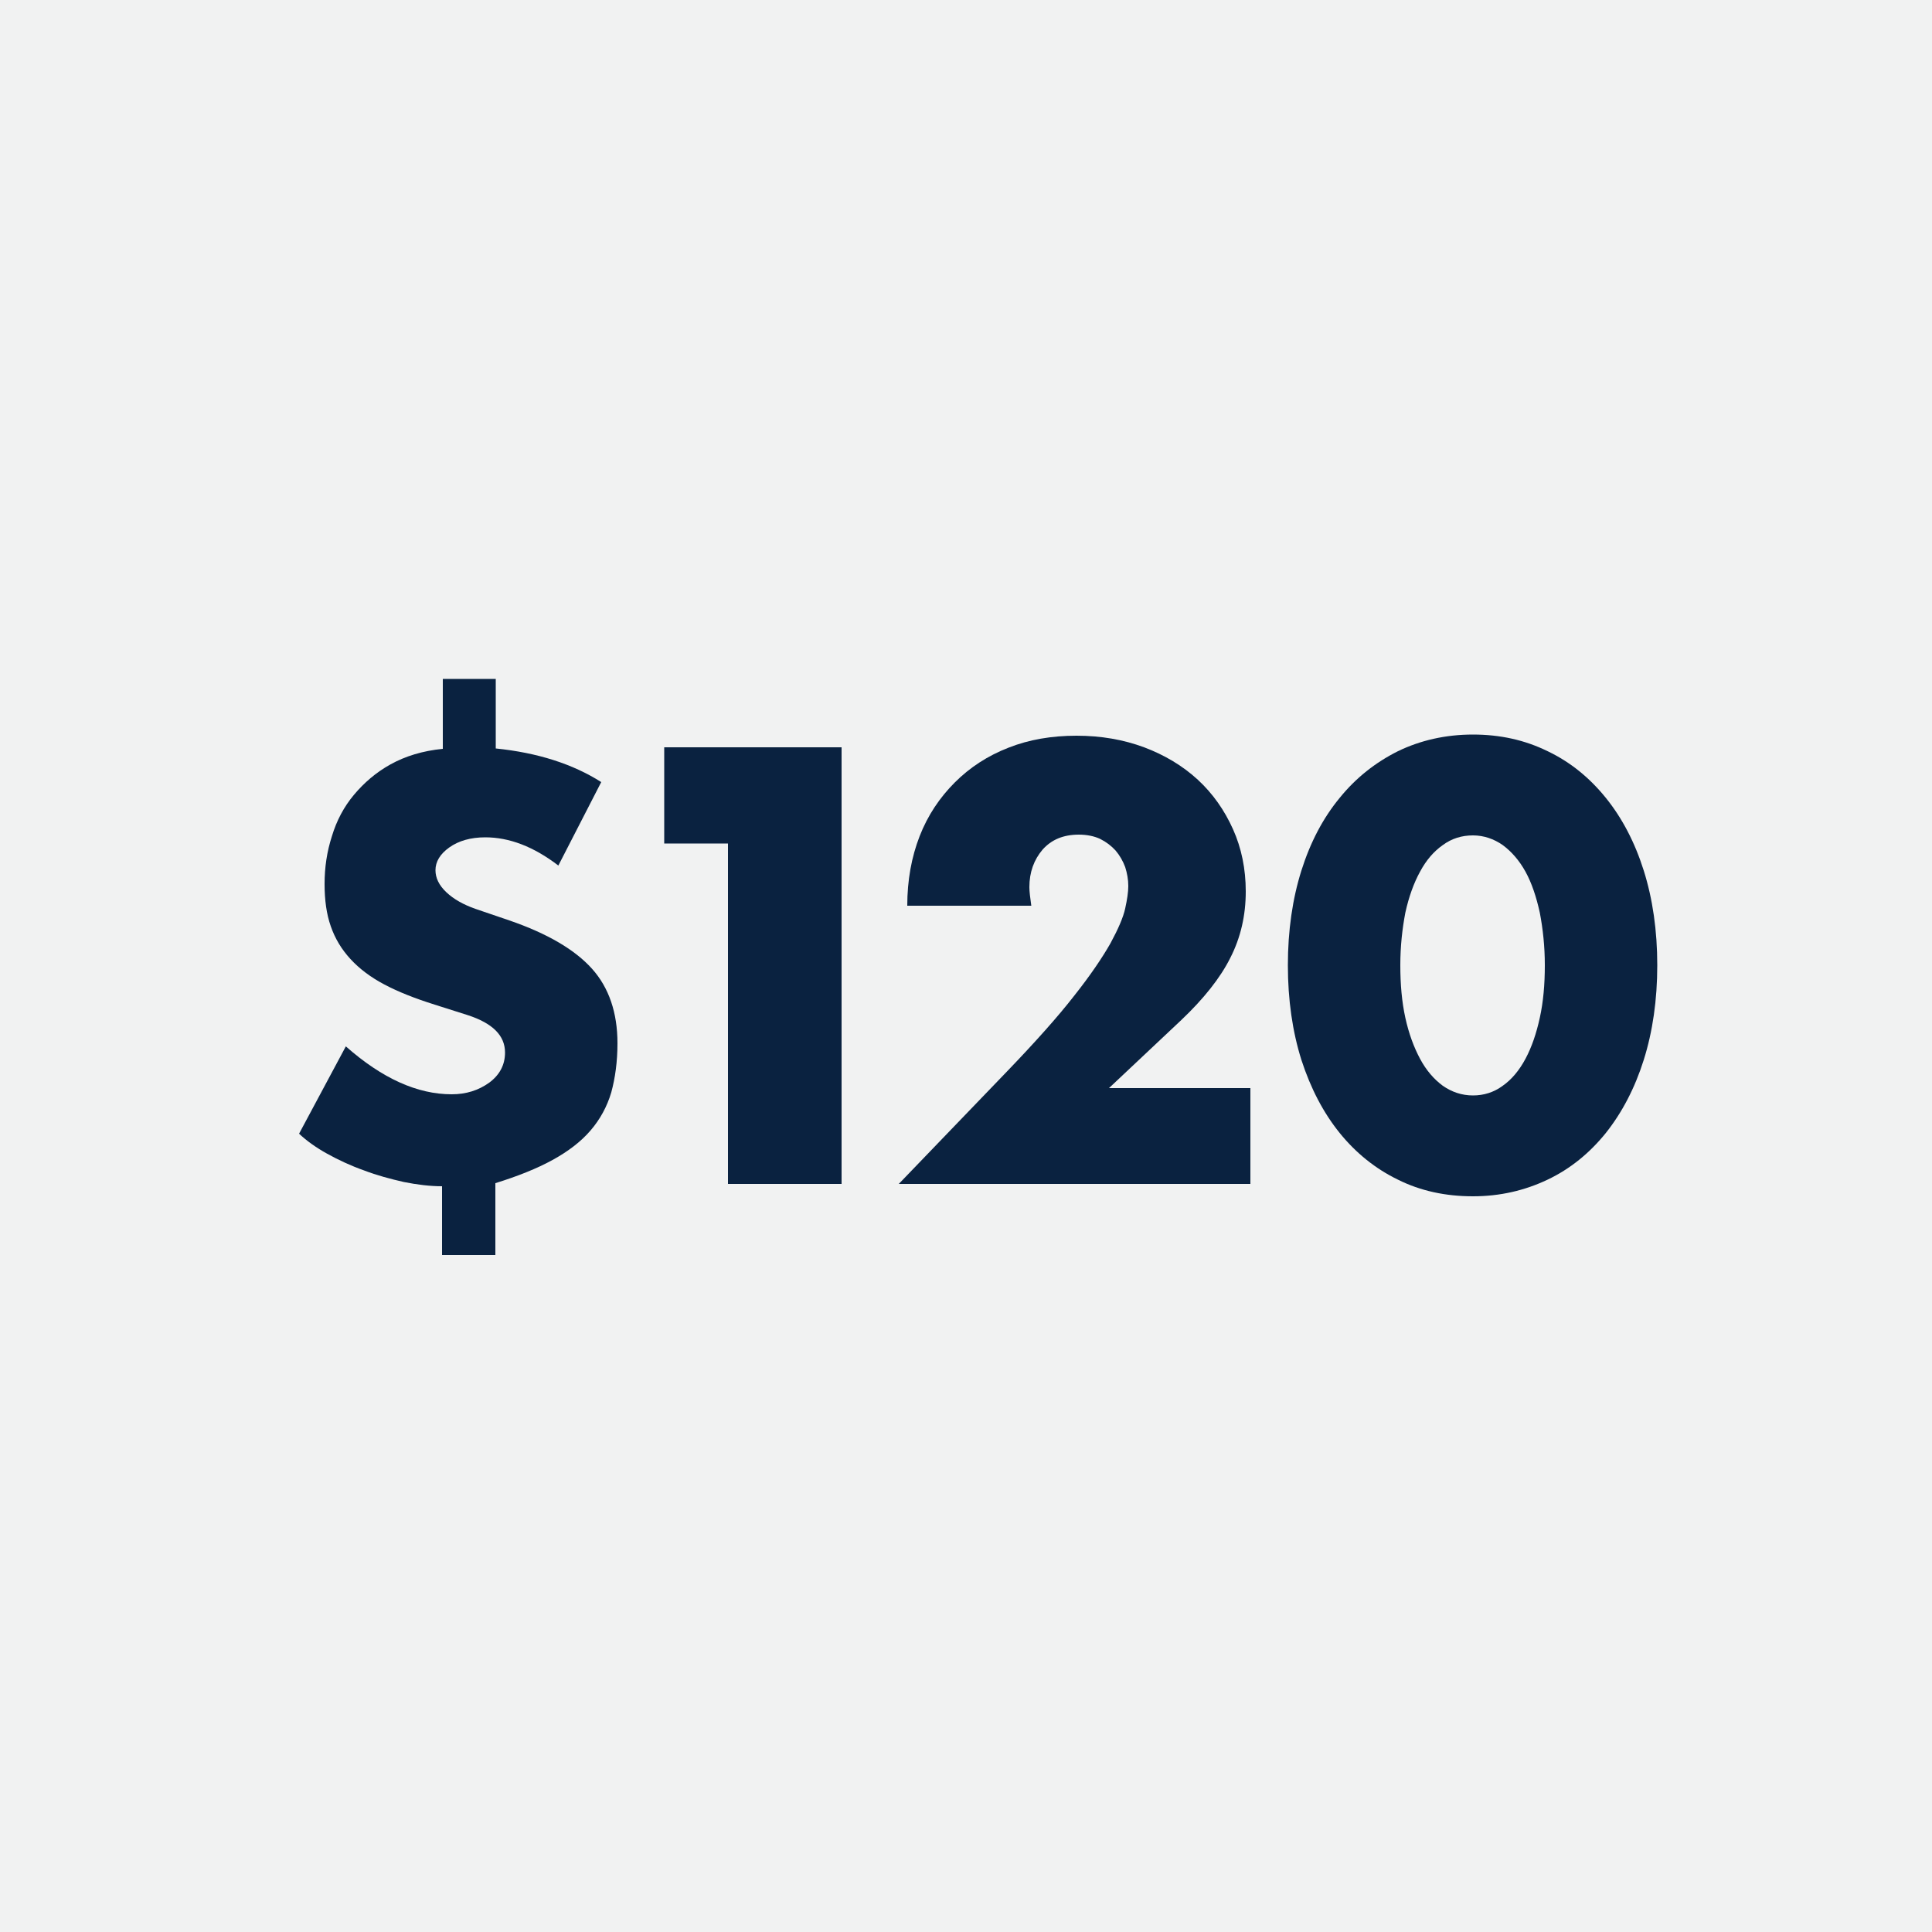
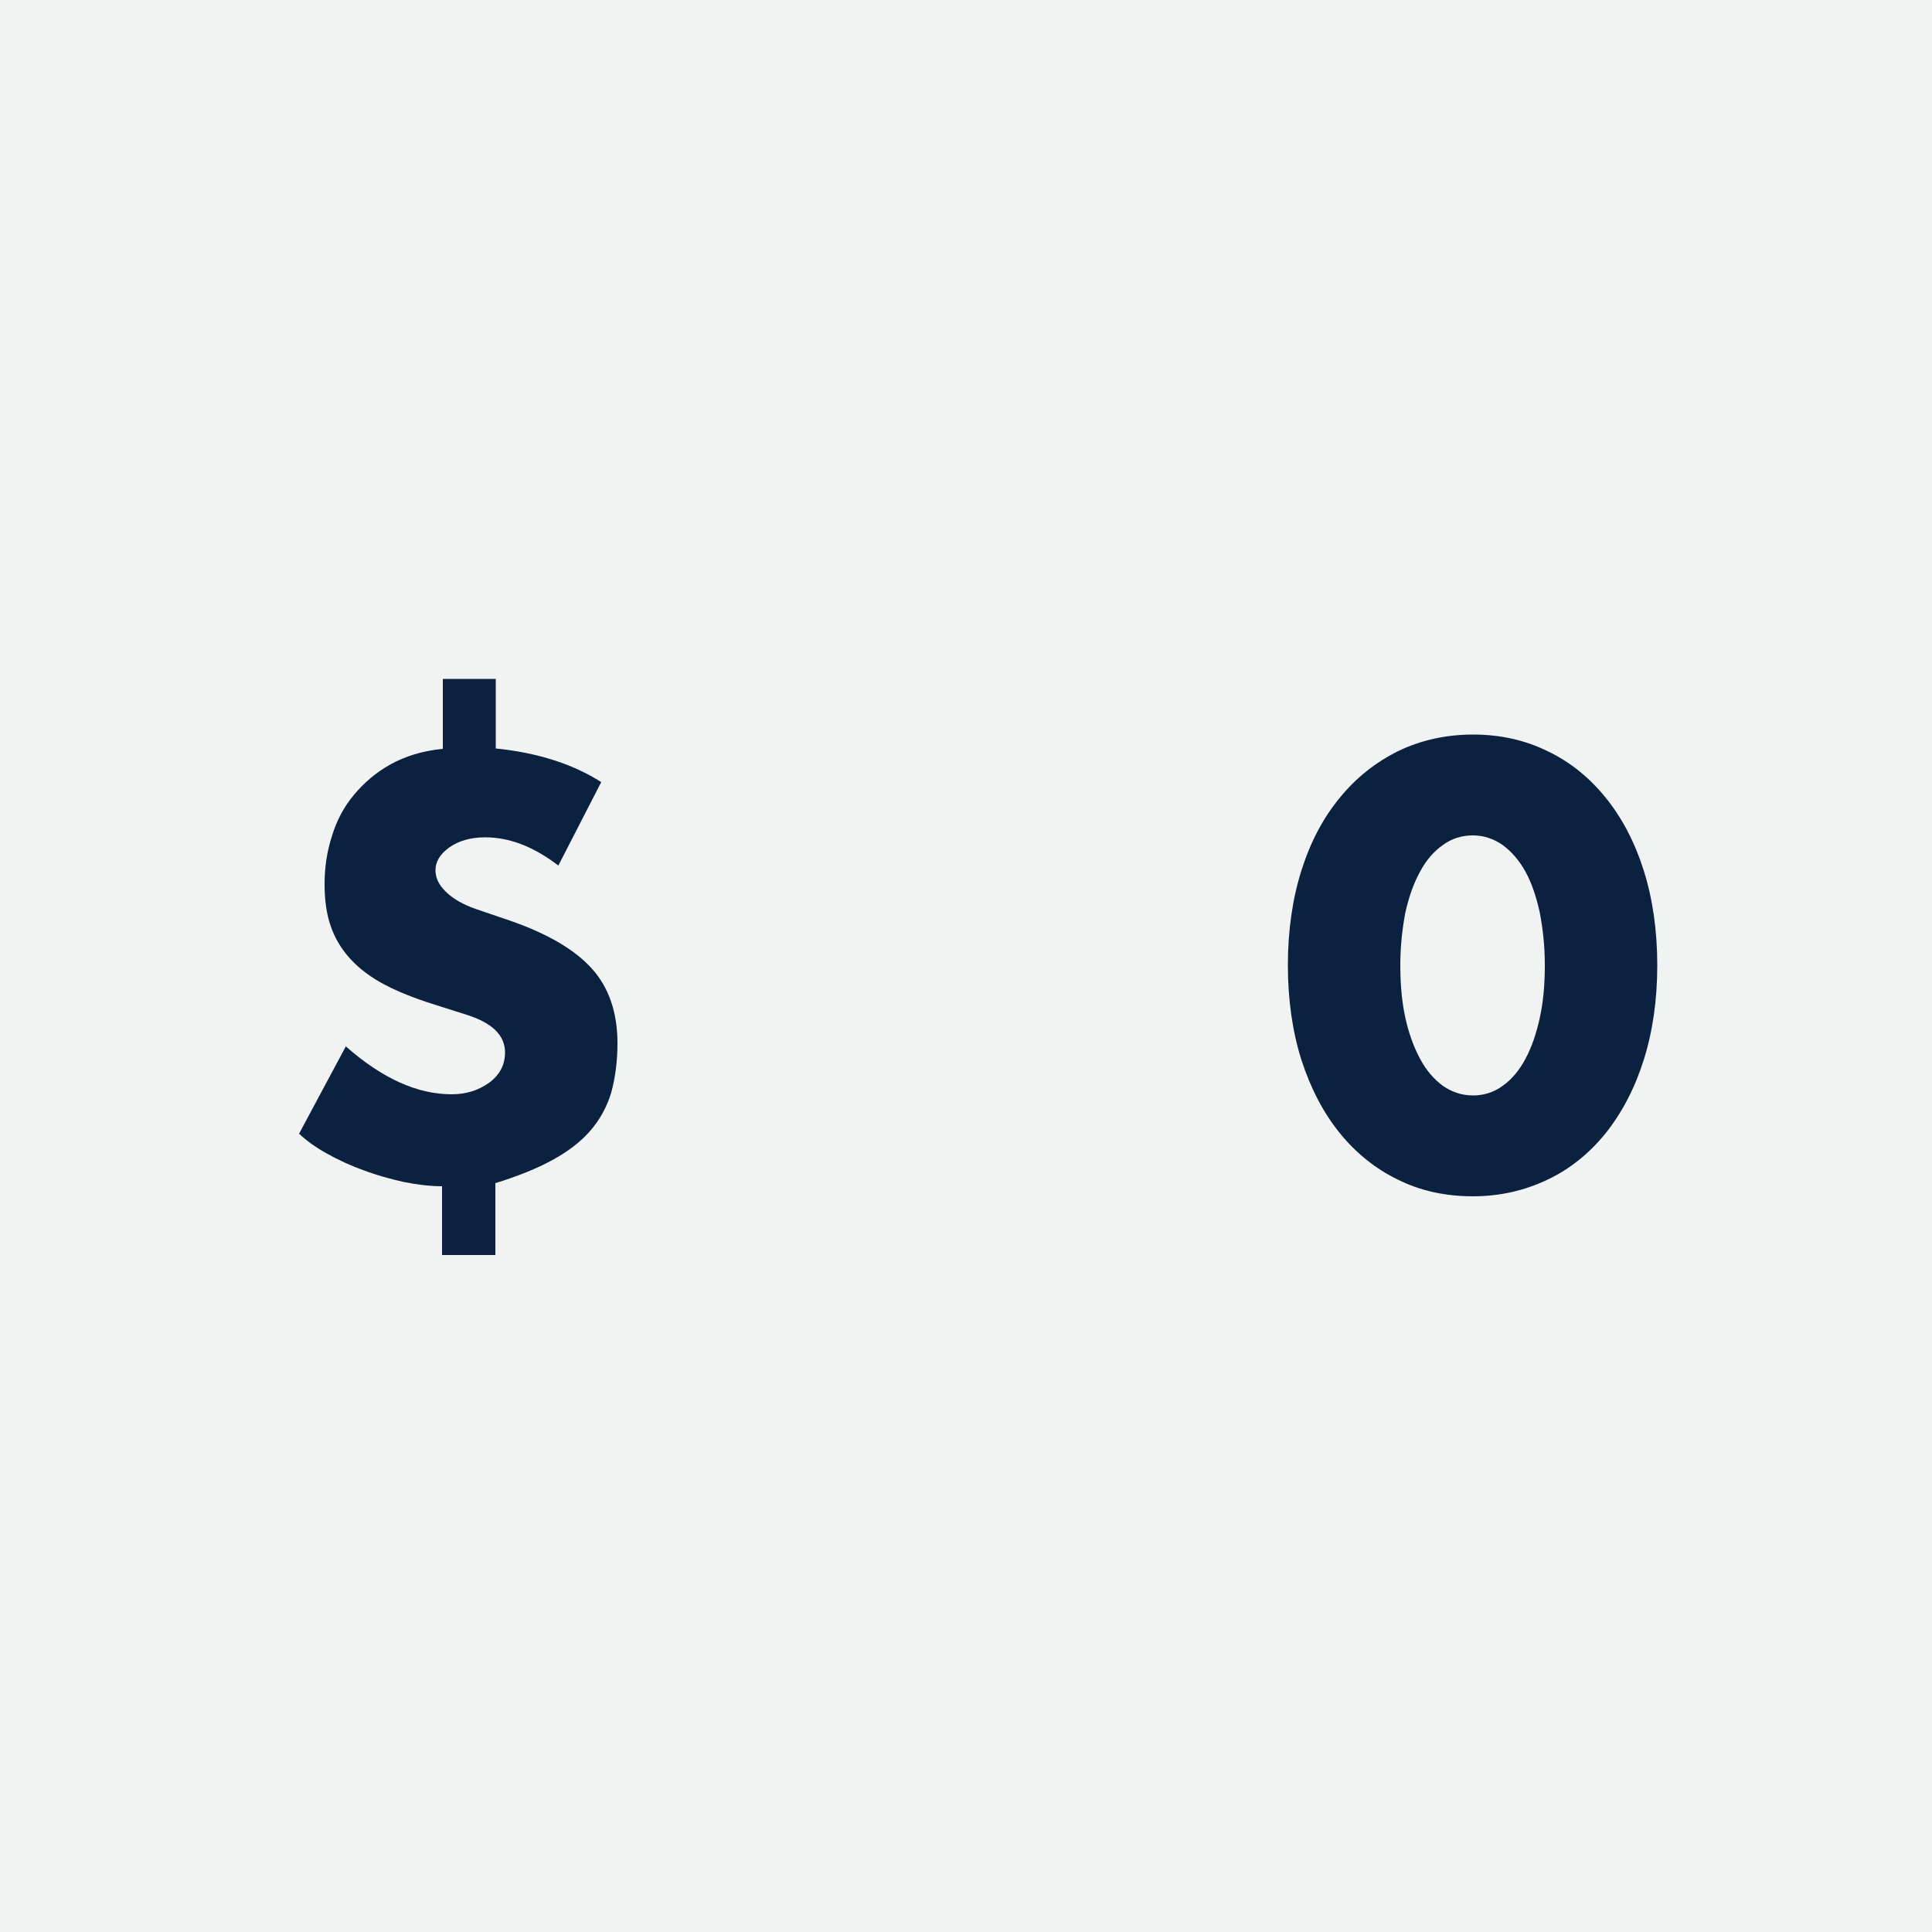
<svg xmlns="http://www.w3.org/2000/svg" version="1.1" id="Layer_1" x="0px" y="0px" viewBox="0 0 500 500" style="enable-background:new 0 0 500 500;" xml:space="preserve">
  <style type="text/css">
	.st0{fill:#F1F2F2;}
	.st1{fill:#0A2240;}
</style>
  <rect class="st0" width="500" height="500" />
  <g>
    <path class="st1" d="M128.3,175.6v18.1c10.8,1.1,19.9,4,27.3,8.7L144.5,224c-6.4-4.9-12.7-7.3-18.9-7.3c-3.8,0-6.9,0.9-9.3,2.6   c-2.4,1.7-3.6,3.7-3.6,5.9c0,2,0.9,3.9,2.8,5.7c1.9,1.8,4.4,3.2,7.5,4.3l8.8,3c9.9,3.4,17,7.6,21.4,12.5c4.4,4.9,6.6,11.4,6.6,19.3   c0,4.8-0.6,9-1.6,12.7c-1.1,3.7-2.9,7-5.4,9.9c-2.5,2.9-5.8,5.4-9.8,7.6c-4,2.2-9,4.2-14.8,6v18.6h-13.8V307   c-3.1,0-6.4-0.4-9.9-1.1c-3.5-0.8-6.9-1.7-10.3-3c-3.4-1.2-6.6-2.7-9.5-4.3c-2.9-1.6-5.4-3.4-7.3-5.2l12.1-22.6   c9.4,8.3,18.5,12.4,27.4,12.4c3.7,0,6.9-1,9.7-3c2.7-2,4.1-4.6,4.1-7.8c0-4.4-3.2-7.6-9.7-9.7l-8.5-2.7c-5.1-1.6-9.4-3.3-13-5.2   c-3.6-1.9-6.5-4.1-8.8-6.6c-2.3-2.5-4-5.3-5.1-8.5c-1.1-3.1-1.6-6.8-1.6-10.9c0-4.3,0.6-8.4,1.9-12.4c1.2-4,3.1-7.6,5.7-10.7   s5.7-5.8,9.5-7.9c3.8-2.1,8.3-3.5,13.5-4v-18.1H128.3z" />
-     <path class="st1" d="M188.4,218.3h-16.5v-24.9h45.9v113h-29.4V218.3z" />
-     <path class="st1" d="M323.6,306.4h-91l28-29.1c7.4-7.7,13.2-14.2,17.4-19.6c4.2-5.3,7.3-9.9,9.4-13.6c2-3.7,3.3-6.7,3.8-9   c0.5-2.3,0.8-4.2,0.8-5.8c0-1.7-0.3-3.3-0.8-4.9c-0.6-1.6-1.4-3-2.5-4.3c-1.1-1.2-2.4-2.2-4-3c-1.5-0.7-3.4-1.1-5.5-1.1   c-4,0-7.1,1.3-9.4,3.9c-2.2,2.6-3.4,5.8-3.4,9.7c0,1.1,0.2,2.7,0.5,4.8h-32.1c0-6.6,1.1-12.6,3.2-18c2.1-5.4,5.2-10,9.1-13.9   c3.9-3.9,8.5-6.9,13.9-9c5.3-2.1,11.2-3.1,17.6-3.1c6.3,0,12.1,1,17.5,3c5.3,2,10,4.8,13.9,8.4c3.9,3.6,6.9,7.9,9.1,12.8   c2.2,4.9,3.3,10.3,3.3,16.1c0,6.2-1.3,11.9-4,17.2c-2.6,5.2-6.9,10.6-12.7,16.1L287,281.6h36.6V306.4z" />
    <path class="st1" d="M333.3,249.8c0-9,1.2-17.2,3.5-24.5c2.3-7.3,5.6-13.6,9.9-18.8c4.2-5.2,9.3-9.2,15.1-12.1   c5.8-2.8,12.3-4.3,19.4-4.3c7,0,13.4,1.4,19.3,4.3c5.9,2.8,10.9,6.9,15.1,12.1c4.2,5.2,7.5,11.5,9.8,18.8   c2.3,7.3,3.5,15.5,3.5,24.5c0,9-1.2,17.2-3.5,24.5s-5.6,13.6-9.8,18.9c-4.2,5.2-9.2,9.3-15.1,12.1c-5.9,2.8-12.3,4.3-19.3,4.3   c-7.1,0-13.6-1.4-19.4-4.3c-5.8-2.8-10.9-6.9-15.1-12.1c-4.2-5.2-7.5-11.5-9.9-18.9C334.5,267,333.3,258.8,333.3,249.8z    M362.4,249.8c0,5,0.4,9.5,1.3,13.6c0.9,4.1,2.2,7.6,3.8,10.6c1.6,3,3.6,5.3,5.9,7c2.3,1.6,4.9,2.5,7.8,2.5c2.8,0,5.4-0.8,7.7-2.5   c2.3-1.6,4.3-4,5.9-7c1.6-3,2.8-6.5,3.7-10.6c0.9-4.1,1.3-8.6,1.3-13.6c0-4.9-0.5-9.4-1.3-13.6c-0.9-4.1-2.1-7.7-3.7-10.6   c-1.6-2.9-3.6-5.2-5.9-6.9c-2.3-1.6-4.9-2.5-7.7-2.5c-2.9,0-5.5,0.8-7.8,2.5c-2.3,1.6-4.3,3.9-5.9,6.9c-1.6,2.9-2.9,6.5-3.8,10.6   C362.9,240.4,362.4,244.9,362.4,249.8z" />
  </g>
</svg>